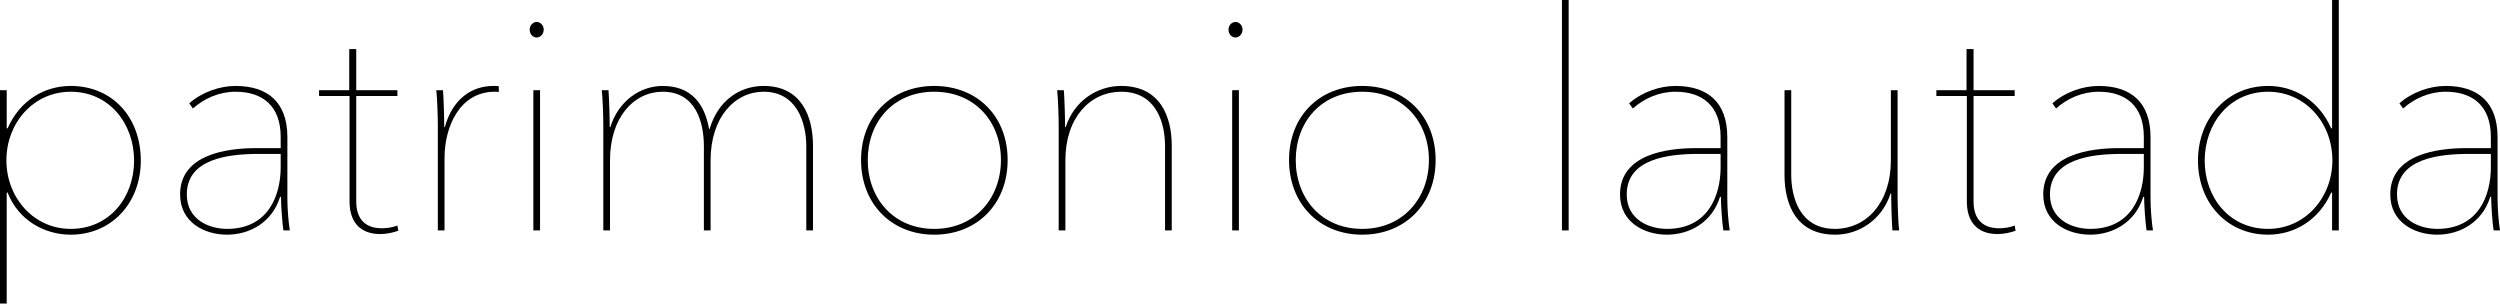
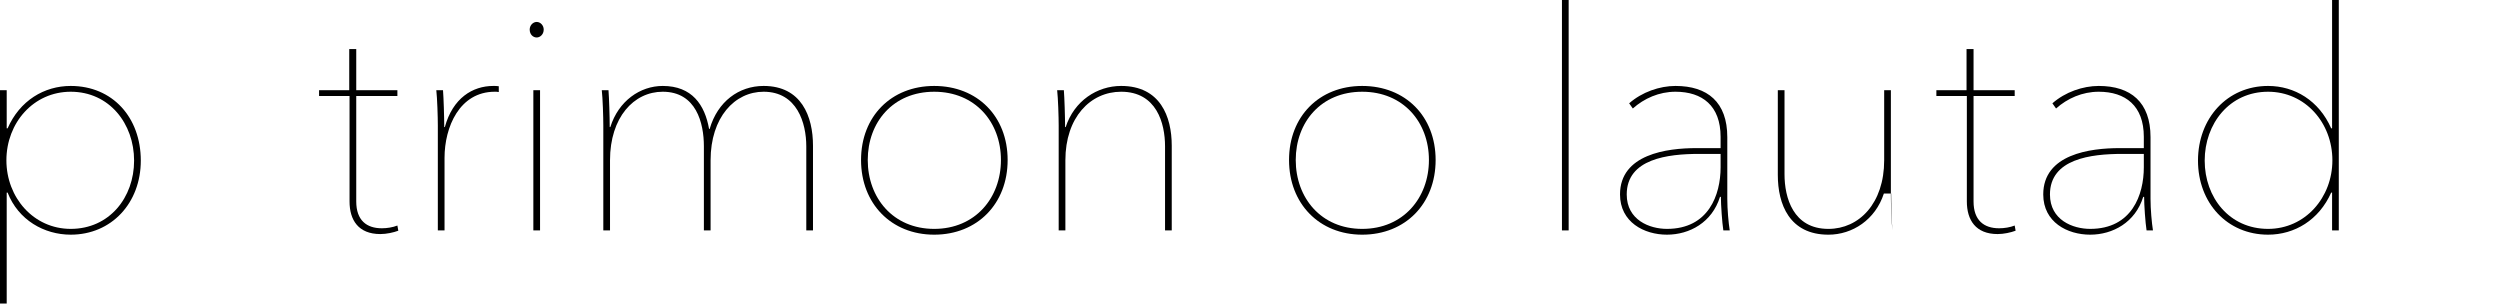
<svg xmlns="http://www.w3.org/2000/svg" xmlns:ns1="http://www.inkscape.org/namespaces/inkscape" xmlns:ns2="http://sodipodi.sourceforge.net/DTD/sodipodi-0.dtd" id="svg4136" version="1.1" ns1:version="0.91 r13725" width="1476.523" height="179.28" viewBox="0 0 1476.523 179.28" ns2:docname="header.svg">
  <defs id="defs4140" />
  <ns2:namedview pagecolor="#ffffff" bordercolor="#666666" borderopacity="1" objecttolerance="10" gridtolerance="10" guidetolerance="10" ns1:pageopacity="0" ns1:pageshadow="2" ns1:window-width="1280" ns1:window-height="1002" id="namedview4138" showgrid="false" ns1:zoom="0.17846287" ns1:cx="1158.5549" ns1:cy="-1502.8141" ns1:window-x="1272" ns1:window-y="-8" ns1:window-maximized="1" ns1:current-layer="svg4136" fit-margin-top="0" fit-margin-left="0" fit-margin-right="0" fit-margin-bottom="0" />
  <path style="fill:#000000" d="m 2983.162,3141.565 c 0,-15.755 0.422,-29.067 0.938,-29.583 0.516,-0.516 0.938,1.34 0.938,4.123 l 0,5.061 4.853,-4.853 c 4.405,-4.405 5.459,-4.853 11.415,-4.853 8.437,0 13.815,3.251 16.97,10.259 5.045,11.204 1.839,26.118 -6.86,31.912 -7.329,4.881 -18.306,2.928 -23.621,-4.204 l -2.677,-3.592 -0.04,12.188 c -0.021,6.703 -0.462,12.187 -0.977,12.187 -0.516,-2e-4 -0.938,-12.891 -0.938,-28.646 z m 30.175,7.016 c 10.13,-11.054 4.851,-33.252 -8.421,-35.405 -5.936,-0.963 -12.996,2.185 -16.008,7.138 -5.398,8.876 -4.407,22.849 2.047,28.863 4.584,4.272 6.186,4.804 12.79,4.249 4.464,-0.375 6.385,-1.346 9.593,-4.846 z m -540.8,5.691 c -6.842,-3.418 -10.32,-11.312 -9.634,-21.864 0.616,-9.471 3.76,-15.403 10.166,-19.188 4.297,-2.538 13.857,-2.843 18.091,-0.577 4.652,2.49 9.765,12.568 6.376,12.568 -0.688,0 -1.25,-0.835 -1.25,-1.855 0,-1.02 -1.641,-3.692 -3.647,-5.938 -3.199,-3.581 -4.417,-4.082 -9.908,-4.082 -11.173,0 -17.689,7.734 -17.692,21 0,12.651 5.846,19.625 16.46,19.625 7.647,0 11.896,-2.662 14.855,-9.308 2.013,-4.52 2.266,-4.714 2.344,-1.798 0.106,3.935 -3.812,9.223 -8.71,11.756 -4.788,2.476 -12.101,2.334 -17.452,-0.34 z m 42.304,-0.82 c -6.151,-4.269 -9.041,-11.906 -8.314,-21.965 1.562,-21.587 26.175,-27.664 35.697,-8.814 4.97,9.838 2.76,22.659 -5.165,29.959 -5.076,4.676 -16.078,5.082 -22.219,0.819 z m 19.074,-2.328 c 6.374,-4.258 8.844,-9.999 8.319,-19.337 -0.511,-9.097 -3.154,-13.543 -10.101,-16.997 -13.266,-6.595 -26.149,6.161 -23.335,23.105 1.304,7.851 2.276,9.58 7.312,13.002 5.736,3.897 12.186,3.979 17.805,0.226 z m 70.358,4.179 c -4.008,-1.72 -7.985,-7.49 -7.985,-11.584 0,-2.119 0.525,-3.33 1.25,-2.883 0.688,0.425 1.25,2.083 1.25,3.685 0,1.602 1.075,4.241 2.389,5.864 2.13,2.63 3.417,2.951 11.83,2.951 11.018,0 13.78,-1.749 13.78,-8.724 0,-5.501 -2.35,-7.336 -13,-10.153 -11.32,-2.994 -14.837,-5.231 -15.733,-10.006 -1.923,-10.253 10.856,-16.867 22.929,-11.867 4.506,1.866 9.194,10.369 6.601,11.972 -0.602,0.372 -1.465,-1.016 -1.919,-3.083 -1.475,-6.717 -10.334,-10.291 -18.681,-7.536 -4.878,1.61 -6.947,4.376 -6.947,9.288 0,4.115 3.43,6.28 14.214,8.972 11.025,2.752 14.786,5.876 14.786,12.279 0,7.563 -4.409,11.145 -14.28,11.599 -4.315,0.199 -9.033,-0.149 -10.485,-0.772 z m 39.647,-2.047 c -2.095,-1.763 -4.385,-5.279 -5.089,-7.812 -1.673,-6.024 -1.709,-32.732 -0.044,-32.732 0.767,0 1.25,6.062 1.25,15.687 0,21.428 2.267,25.563 14.015,25.563 11.456,0 14.735,-5.971 14.735,-26.835 0,-8.777 0.489,-14.415 1.25,-14.415 0.786,0 1.25,8.125 1.25,21.875 0,13.75 -0.464,21.875 -1.25,21.875 -0.688,0 -1.25,-1.746 -1.25,-3.88 l 0,-3.88 -4.418,3.88 c -5.939,5.215 -14.709,5.504 -20.449,0.674 z m 80.255,0.609 c -6.216,-3.982 -9.528,-12.097 -8.908,-21.828 0.57,-8.946 2.829,-13.032 9.886,-17.875 3.437,-2.359 5.425,-2.815 10.291,-2.362 7.47,0.696 11.889,3.808 15.532,10.937 5.992,11.726 2.002,26.406 -8.688,31.968 -4.924,2.562 -13.416,2.168 -18.112,-0.84 z m 18.49,-2.741 c 6.478,-4.328 8.889,-10.007 8.22,-19.357 -0.425,-5.932 -1.346,-8.849 -3.815,-12.086 -6.226,-8.163 -17.21,-8.909 -24.23,-1.645 -8.591,8.889 -7.542,26.363 1.969,32.826 5.788,3.933 12.219,4.027 17.857,0.261 z m 59.872,3.72 c -6.874,-3.477 -7.908,-13.965 -1.931,-19.58 2.406,-2.26 5.262,-3.074 13.839,-3.943 5.944,-0.603 11.322,-1.413 11.95,-1.801 0.628,-0.388 1.141,-3.116 1.141,-6.063 0,-7.433 -3.161,-10.12 -11.905,-10.12 -7.333,0 -12.207,3.169 -13.637,8.868 -0.415,1.654 -1.306,3.006 -1.981,3.006 -1.602,0 -1.553,-0.547 0.478,-5.41 2.982,-7.138 11.946,-10.723 20.828,-8.332 7.561,2.036 8.596,4.858 8.994,24.525 0.347,17.173 0.359,17.235 3.473,18.157 2.925,0.866 2.887,0.909 -0.596,0.68 -2.472,-0.163 -4.195,-1.2 -5.132,-3.091 -1.268,-2.557 -1.578,-2.644 -3.063,-0.855 -4.376,5.272 -15.86,7.296 -22.459,3.958 z m 17.45,-2.927 c 1.904,-1.125 4.381,-3.602 5.505,-5.505 2.135,-3.615 2.889,-15.619 0.903,-14.392 -0.628,0.388 -6.088,1.207 -12.134,1.82 -9.042,0.916 -11.39,1.605 -13.233,3.882 -3.189,3.939 -2.84,9.506 0.827,13.172 3.713,3.713 12.718,4.222 18.132,1.024 z m 54.163,2.163 c -12.027,-7.556 -12.334,-31.595 -0.511,-40.013 7.346,-5.231 20.469,-2.505 24.707,5.132 1.385,2.495 1.609,1.062 1.647,-10.55 0.026,-8.095 0.541,-13.438 1.294,-13.438 0.799,0 1.25,10.833 1.25,30 0,19.167 -0.451,30 -1.25,30 -0.688,0 -1.25,-1.96 -1.25,-4.357 l 0,-4.357 -4.169,4.549 c -3.623,3.954 -5.055,4.615 -10.938,5.051 -5.24,0.389 -7.675,-0.067 -10.781,-2.018 z m 19.251,-4.036 c 9.901,-9.127 8.314,-30.128 -2.671,-35.341 -5.172,-2.454 -8.295,-2.505 -13.761,-0.221 -13.059,5.456 -13.438,31.051 -0.562,37.969 4.408,2.368 13.158,1.129 16.993,-2.407 z m 29.137,5.013 c -10.78,-4.298 -15.225,-20.506 -9.043,-32.971 4.817,-9.712 14.999,-13.254 24.771,-8.617 5.114,2.426 8.866,8.144 10,15.237 l 0.84,5.255 -18.424,0 -18.424,0 0.871,4.644 c 1.933,10.304 7.31,15.356 16.343,15.356 7.182,0 12.58,-3.22 14.831,-8.846 1.079,-2.697 2.537,-4.904 3.239,-4.904 2.167,0 -2.401,9.187 -6.008,12.084 -5.111,4.104 -12.82,5.225 -18.998,2.761 z m 23.722,-25.783 c -0.065,-5.168 -4.693,-12.395 -9.354,-14.607 -10.418,-4.944 -20.584,0.811 -23.592,13.357 l -0.824,3.438 16.899,0 c 15.271,0 16.896,-0.211 16.871,-2.188 z m 86.278,25.57 c -6.874,-3.477 -7.908,-13.965 -1.931,-19.58 2.406,-2.26 5.262,-3.074 13.839,-3.943 5.944,-0.603 11.322,-1.413 11.95,-1.801 0.628,-0.388 1.141,-3.116 1.141,-6.063 0,-7.433 -3.161,-10.12 -11.905,-10.12 -7.333,0 -12.207,3.169 -13.637,8.868 -0.415,1.654 -1.306,3.006 -1.981,3.006 -1.602,0 -1.553,-0.547 0.478,-5.41 2.982,-7.138 11.946,-10.723 20.828,-8.332 7.561,2.036 8.596,4.858 8.994,24.525 0.347,17.173 0.359,17.235 3.473,18.157 2.925,0.866 2.887,0.909 -0.596,0.68 -2.472,-0.163 -4.195,-1.2 -5.132,-3.091 -1.268,-2.557 -1.578,-2.644 -3.063,-0.855 -4.376,5.272 -15.86,7.296 -22.459,3.958 z m 17.45,-2.927 c 1.903,-1.125 4.381,-3.602 5.505,-5.505 2.135,-3.615 2.889,-15.62 0.903,-14.392 -0.628,0.388 -6.088,1.207 -12.134,1.82 -9.042,0.916 -11.39,1.605 -13.233,3.882 -3.189,3.939 -2.84,9.506 0.827,13.172 3.713,3.713 12.718,4.222 18.132,1.024 z m 154.187,1.948 c -6.216,-3.982 -9.528,-12.097 -8.908,-21.828 0.57,-8.946 2.829,-13.032 9.886,-17.875 3.437,-2.359 5.425,-2.815 10.291,-2.362 7.47,0.696 11.889,3.808 15.532,10.937 5.992,11.726 2.002,26.406 -8.688,31.968 -4.924,2.562 -13.416,2.168 -18.112,-0.84 z m 18.49,-2.741 c 6.478,-4.328 8.889,-10.007 8.22,-19.357 -0.425,-5.932 -1.346,-8.849 -3.815,-12.086 -6.226,-8.163 -17.21,-8.909 -24.23,-1.645 -8.591,8.889 -7.542,26.363 1.969,32.826 5.788,3.933 12.219,4.027 17.857,0.261 z m 84.884,3.018 c -6.818,-3.657 -10.305,-11.412 -9.757,-21.703 0.32,-6.005 1.181,-9.389 3.023,-11.875 9.597,-12.953 25.477,-11.907 32.75,2.158 5.359,10.365 2.013,24.702 -7.218,30.923 -5.176,3.488 -12.844,3.691 -18.799,0.498 z m 17.616,-3.018 c 5.556,-3.712 8.618,-10.032 8.618,-17.788 0,-12.116 -6.901,-20 -17.506,-20 -5.038,0 -6.752,0.64 -10.034,3.75 -2.177,2.062 -4.504,5.156 -5.171,6.875 -1.889,4.866 -1.43,15.665 0.87,20.514 4.268,8.994 15.078,12.089 23.222,6.649 z m -770.317,3.462 c -1.122,-1.721 -0.876,-36.763 0.285,-40.625 0.832,-2.767 0.952,-2.602 1.047,1.438 l 0.107,4.562 4.25,-4.25 c 4.13,-4.13 6.688,-4.886 14.5,-4.287 4.681,0.359 8.747,3.474 10.729,8.219 2.106,5.04 2.553,35.568 0.521,35.568 -0.769,0 -1.25,-6.271 -1.25,-16.312 0,-19.424 -1.179,-22.817 -8.716,-25.075 -6.771,-2.029 -13.372,0.485 -16.858,6.42 -2.077,3.535 -2.667,7.247 -3.176,19.968 -0.344,8.594 -0.992,15.062 -1.44,14.375 z m 126.44,-29.375 c 0,-19.167 0.451,-30 1.25,-30 0.799,0 1.25,10.833 1.25,30 0,19.167 -0.451,30 -1.25,30 -0.799,0 -1.25,-10.833 -1.25,-30 z m 19.688,28.65 c -1.934,-1.126 -2.188,-3.513 -2.188,-20.587 l 0,-19.313 -3.75,0 c -2.062,0 -3.75,-0.562 -3.75,-1.25 0,-0.688 1.688,-1.25 3.75,-1.25 3.667,0 3.75,-0.139 3.75,-6.25 0,-3.438 0.562,-6.25 1.25,-6.25 0.688,0 1.25,2.812 1.25,6.25 l 0,6.25 4.375,0 c 2.406,0 4.375,0.562 4.375,1.25 0,0.688 -1.969,1.25 -4.375,1.25 l -4.375,0 0,18.597 c 0,19.857 0.776,22.472 6.243,21.043 1.379,-0.36 2.507,-0.146 2.507,0.477 0,1.525 -6.332,1.373 -9.062,-0.217 z m 61.562,-19.826 c 0,-12.769 0.496,-21.483 1.25,-21.949 0.746,-0.461 1.25,1.061 1.25,3.772 l 0,4.545 3.216,-3.822 c 3.015,-3.583 12.35,-7.47 13.993,-5.827 0.924,0.924 0.662,1.066 -5.96,3.237 -4.661,1.528 -6.107,2.801 -8.438,7.422 -2.421,4.801 -2.812,7.541 -2.812,19.688 0,8.573 -0.49,14.11 -1.25,14.11 -0.784,0 -1.25,-7.892 -1.25,-21.176 z m 23.75,0 c 0,-12.769 0.496,-21.483 1.25,-21.949 0.815,-0.504 1.25,6.862 1.25,21.176 0,13.799 -0.464,21.949 -1.25,21.949 -0.784,0 -1.25,-7.892 -1.25,-21.176 z m 290.25,19.676 c -1.036,-1.036 -1.5,-7.417 -1.5,-20.625 l 0,-19.125 -3.75,0 c -2.062,0 -3.75,-0.562 -3.75,-1.25 0,-0.688 1.688,-1.25 3.75,-1.25 3.667,0 3.75,-0.139 3.75,-6.25 0,-3.438 0.562,-6.25 1.25,-6.25 0.688,0 1.25,2.812 1.25,6.25 l 0,6.25 4.375,0 c 2.406,0 4.375,0.562 4.375,1.25 0,0.688 -1.969,1.25 -4.375,1.25 l -4.375,0 0,18.597 c 0,19.751 0.254,20.636 6.25,21.738 2.428,0.446 2.135,0.613 -1.312,0.745 -2.441,0.094 -5.112,-0.505 -5.938,-1.33 z m 16,-19.676 c 0,-12.769 0.496,-21.483 1.25,-21.949 0.746,-0.461 1.25,1.061 1.25,3.772 l 0,4.545 3.216,-3.822 c 3.015,-3.583 12.35,-7.47 13.993,-5.827 0.924,0.924 0.662,1.066 -5.96,3.237 -4.661,1.528 -6.107,2.801 -8.438,7.422 -2.421,4.801 -2.812,7.541 -2.812,19.688 0,8.573 -0.49,14.11 -1.25,14.11 -0.784,0 -1.25,-7.892 -1.25,-21.176 z m 23.75,0 c 0,-12.769 0.496,-21.483 1.25,-21.949 0.815,-0.504 1.25,6.862 1.25,21.176 0,13.799 -0.464,21.949 -1.25,21.949 -0.784,0 -1.25,-7.892 -1.25,-21.176 z m 14.375,0.031 c 0,-11.63 0.422,-21.567 0.938,-22.083 0.516,-0.516 0.938,1.2 0.938,3.814 l 0,4.752 2.71,-3.445 c 6.302,-8.012 17.507,-8.207 22.262,-0.387 2.1,3.453 2.342,3.55 3.077,1.233 1.243,-3.917 6.889,-6.905 13.045,-6.905 4.656,0 6.117,0.639 9.101,3.978 1.955,2.188 3.56,5.235 3.566,6.771 0.013,1.536 0.147,9.683 0.312,18.105 0.166,8.422 -0.059,15.313 -0.498,15.312 -0.439,0 -1.009,-8.148 -1.267,-18.107 -0.435,-16.818 -0.67,-18.308 -3.299,-20.938 -4.267,-4.267 -12.827,-3.957 -17.42,0.632 -3.41,3.406 -3.473,3.745 -3.873,20.938 -0.224,9.611 -0.927,17.475 -1.562,17.475 -0.65,0 -1.155,-7.355 -1.155,-16.816 0,-9.836 -0.586,-18.103 -1.412,-19.916 -2.942,-6.457 -13.085,-7.25 -18.535,-1.449 -3.755,3.997 -4.987,10.224 -5.023,25.369 -0.016,7.047 -0.452,12.812 -0.967,12.812 -0.516,0 -0.938,-9.515 -0.938,-21.145 z m 112.711,-0.211 c 0.116,-11.746 0.538,-21.684 0.938,-22.083 0.4,-0.4 0.727,1.279 0.727,3.731 l 0,4.458 4.25,-4.25 c 4.138,-4.138 6.788,-4.917 14.5,-4.261 4.616,0.392 7.345,2.197 10.062,6.653 2.081,3.413 2.429,6.351 2.433,20.545 0,10.211 -0.475,16.562 -1.245,16.562 -0.769,0 -1.25,-6.271 -1.25,-16.312 0,-19.424 -1.179,-22.817 -8.716,-25.075 -7.521,-2.253 -13.588,0.427 -17.222,7.609 -2.422,4.787 -2.812,7.516 -2.812,19.669 0,7.761 -0.422,14.11 -0.938,14.11 -0.516,10e-5 -0.843,-9.61 -0.727,-21.357 z m 42.914,0.18 c 0,-12.769 0.496,-21.483 1.25,-21.949 0.815,-0.504 1.25,6.862 1.25,21.176 0,13.799 -0.464,21.949 -1.25,21.949 -0.784,0 -1.25,-7.892 -1.25,-21.176 z m -894.375,-3.851 c -6.875,-3.856 -42.312,-23.816 -78.75,-44.355 -36.438,-20.54 -74.406,-41.912 -84.375,-47.494 -9.969,-5.582 -29.656,-16.672 -43.75,-24.644 -14.094,-7.972 -37.156,-20.966 -51.25,-28.875 l -25.625,-14.381 0,-167.742 0,-167.742 26.875,-14.948 c 14.781,-8.222 45.438,-25.25 68.125,-37.84 100.739,-55.907 119.708,-66.446 135,-75.009 8.938,-5.005 28.205,-15.756 42.817,-23.892 l 26.567,-14.793 -0.317,-169.843 -0.317,-169.843 -13.125,-7.604 c -7.219,-4.182 -18.188,-10.525 -24.375,-14.095 -6.188,-3.57 -18,-10.428 -26.25,-15.239 -15.694,-9.153 -50.345,-29.269 -155.625,-90.347 -34.719,-20.142 -64.234,-37.39 -65.591,-38.329 -1.356,-0.939 -3.092,-1.707 -3.857,-1.707 -1.413,0 -24.729,13.118 -129.927,73.1 -32.312,18.424 -77.031,43.88 -99.375,56.57 -22.344,12.689 -46.389,26.451 -53.433,30.582 l -12.808,7.511 -0.317,169.965 -0.317,169.965 -40.625,23.78 c -22.344,13.079 -50.75,29.718 -63.125,36.975 -12.375,7.257 -27,15.828 -32.5,19.047 -28.597,16.733 -99.332,58.23 -111.875,65.632 -7.906,4.665 -20.983,12.346 -29.06,17.068 l -14.685,8.585 -9.065,-5.448 c -12.075,-7.258 -43.483,-25.742 -88.44,-52.049 -55.099,-32.242 -63.693,-37.281 -86.875,-50.936 -11.688,-6.884 -36.156,-21.229 -54.375,-31.877 -18.219,-10.648 -37.344,-21.856 -42.5,-24.908 l -9.375,-5.548 -0.317,-171.286 -0.317,-171.286 13.442,-7.904 c 7.393,-4.347 17.942,-10.555 23.442,-13.795 5.5,-3.24 38.125,-22.356 72.5,-42.48 34.375,-20.124 72.062,-42.214 83.75,-49.089 11.688,-6.874 28,-16.454 36.25,-21.288 8.25,-4.834 23.903,-14.072 34.784,-20.528 10.881,-6.457 21.596,-12.603 23.809,-13.659 l 4.026,-1.92 25.566,14.972 c 14.061,8.235 38.222,22.413 53.69,31.506 15.469,9.094 33.188,19.484 39.375,23.089 19.035,11.089 82.972,48.572 124.052,72.725 21.479,12.628 40.898,23.841 43.155,24.917 l 4.103,1.956 44.97,-25.525 c 24.734,-14.039 73.095,-41.565 107.47,-61.17 34.375,-19.605 80.969,-46.154 103.543,-59 l 41.043,-23.355 29.582,17.152 c 16.27,9.434 33.52,19.502 38.332,22.373 4.812,2.872 14.656,8.602 21.875,12.735 7.219,4.132 23.531,13.58 36.25,20.995 12.719,7.415 26.219,15.266 30,17.448 20.838,12.021 75.589,43.783 91.25,52.936 9.969,5.826 23.469,13.686 30,17.466 6.531,3.78 12.859,7.487 14.062,8.238 2.066,1.289 2.188,10.855 2.188,172.235 l 0,170.87 11.562,6.5 c 6.359,3.575 11.844,6.856 12.188,7.293 0.344,0.436 2.096,1.438 3.895,2.227 2.88,1.263 31.598,17.664 119.855,68.451 13.406,7.715 37.875,21.777 54.375,31.249 50.586,29.041 88.442,50.901 89.292,51.561 0.298,0.232 -0.056,1.018 -0.786,1.749 -0.938,0.938 -13.964,-5.925 -44.292,-23.334 -76.005,-43.628 -141.11,-81.065 -187.964,-108.083 -15.812,-9.118 -31,-17.849 -33.75,-19.401 -2.75,-1.552 -9.5,-5.401 -15,-8.553 -5.5,-3.152 -10.524,-5.735 -11.165,-5.74 -1.313,-0.01 -15.021,7.457 -76.96,41.926 -66.865,37.21 -130.323,72.479 -161.875,89.969 -15.812,8.765 -35.643,19.831 -44.067,24.592 l -15.317,8.656 0.317,165.052 0.317,165.052 24.375,13.777 c 13.406,7.577 49.406,27.845 80,45.041 30.594,17.195 77.281,43.478 103.75,58.407 26.469,14.929 56.562,31.831 66.875,37.559 10.312,5.729 18.942,10.552 19.177,10.72 0.235,0.167 -0.046,1.074 -0.625,2.015 -0.828,1.346 -3.713,0.218 -13.552,-5.3 z m -833.097,-511.409 c 15.454,-9.04 31.191,-18.221 34.972,-20.403 12.148,-7.008 58.863,-34.418 75.625,-44.374 8.938,-5.308 25.25,-14.896 36.25,-21.307 11,-6.411 27.312,-15.963 36.25,-21.227 8.938,-5.264 21.031,-12.368 26.875,-15.785 5.844,-3.417 19.201,-11.249 29.682,-17.403 l 19.057,-11.19 -0.035,-169.375 -0.035,-169.375 -12.772,-7.195 c -12.054,-6.791 -18.134,-10.328 -51.522,-29.971 -7.562,-4.449 -25.281,-14.842 -39.375,-23.095 -14.094,-8.253 -32.094,-18.823 -40,-23.488 -7.906,-4.665 -34.062,-20.024 -58.125,-34.131 -24.062,-14.107 -48.531,-28.463 -54.375,-31.903 -24.84,-14.621 -31.769,-18.218 -33.053,-17.161 -0.727,0.598 -6.103,3.867 -11.947,7.264 -28.72,16.696 -79.896,46.668 -94.375,55.273 -17.122,10.175 -29.704,17.558 -72.5,42.543 -14.438,8.429 -30.188,17.69 -35,20.58 -4.812,2.89 -22.953,13.553 -40.312,23.695 l -31.563,18.44 0.052,168.95 0.052,168.95 24.635,14.317 c 13.549,7.874 29.979,17.478 36.51,21.342 12.182,7.207 32.921,19.367 68.125,39.944 11,6.43 32.094,18.812 46.875,27.515 24.553,14.458 51.587,30.312 72.5,42.518 4.469,2.608 14.875,8.733 23.125,13.611 8.25,4.878 15.294,8.871 15.653,8.873 0.359,0 13.297,-7.392 28.75,-16.433 z m 1228.306,484.353 c -1.317,-1.317 -0.97,-7.917 0.417,-7.917 0.688,0 1.25,1.969 1.25,4.375 0,4.496 -0.228,4.98 -1.667,3.542 z m 330,0 c -1.317,-1.317 -0.97,-7.917 0.417,-7.917 0.688,0 1.25,1.969 1.25,4.375 0,4.496 -0.228,4.98 -1.667,3.542 z m 170,0 c -1.317,-1.317 -0.97,-7.917 0.417,-7.917 0.688,0 1.25,1.969 1.25,4.375 0,4.496 -0.228,4.98 -1.667,3.542 z m -1410.833,-1316.042 0,-133.125 4.348,0 4.348,0 0.34,23.954 0.34,23.954 3.75,-7.201 c 10.641,-20.433 29.512,-35.776 52.57,-42.741 9.204,-2.78 34.115,-3.15 44.305,-0.657 3.781,0.925 12.067,4.166 18.412,7.202 19.75,9.449 34.011,25.976 41.671,48.287 12.71,37.024 4.018,78.331 -21.77,103.451 -9.307,9.066 -19.538,15.127 -32.962,19.527 -9.74,3.193 -12.734,3.595 -26.601,3.58 -12.831,-0.014 -17.296,-0.539 -24.968,-2.934 -23.59,-7.363 -40.294,-21.119 -51.139,-42.115 l -3.839,-7.433 -0.026,69.688 -0.027,69.688 -4.375,0 -4.375,0 0,-133.125 z m 113.571,35.826 c 41.044,-13.857 63.24,-61.507 50.158,-107.681 -6.508,-22.971 -22.005,-42.126 -41.41,-51.184 -43.556,-20.333 -93.011,1.04 -108.87,47.051 -16.911,49.063 9.199,101.483 56.55,113.531 10.287,2.618 33.435,1.706 43.571,-1.716 z m -566.696,8.974 c -27.124,-5.8 -43.622,-26.342 -41.502,-51.677 1.59,-19.002 11.367,-32.737 29.628,-41.623 18.037,-8.777 38.211,-12.099 73.585,-12.115 l 21.71,-0.01 -0.579,-15.938 c -0.661,-18.182 -2.978,-26.067 -10.498,-35.719 -8.903,-11.427 -21.831,-17.091 -41.093,-18.003 -19.335,-0.916 -34.463,3.692 -51.154,15.583 -5.807,4.136 -6.248,4.256 -7.812,2.116 -2.701,-3.693 -1.999,-5.072 4.904,-9.629 17.439,-11.513 29.959,-15.257 50.938,-15.232 21.93,0.025 34.239,3.96 45.838,14.651 6.701,6.176 11.057,13.309 14.525,23.778 2.394,7.228 2.638,11.983 3.508,68.393 0.514,33.344 1.333,63.297 1.819,66.562 l 0.885,5.938 -3.756,0 c -4.664,0 -5.053,-1.554 -6.16,-24.643 -0.438,-9.134 -1.159,-16.607 -1.602,-16.607 -0.443,0 -1.561,2.109 -2.486,4.688 -4.377,12.208 -17.901,27.27 -29.982,33.392 -15.043,7.623 -33.305,9.818 -50.714,6.096 z m 34.835,-7.31 c 18.639,-4.855 31.244,-15.15 39.438,-32.212 6.312,-13.141 8.852,-25.761 8.852,-43.976 l 0,-14.428 -22.845,0 c -43.186,0 -65.546,5.302 -80.504,19.09 -8.371,7.716 -11.96,15.652 -12.638,27.951 -1.536,27.857 17.412,45.127 49.787,45.377 5.871,0.045 13.931,-0.766 17.91,-1.802 z m 276.087,7.996 c -33.715,-5.617 -58.387,-28.941 -67.949,-64.237 -3.695,-13.64 -4.028,-40.901 -0.657,-53.75 11.046,-42.099 45.355,-67.92 86.642,-65.208 14.21,0.933 29.29,5.686 39.347,12.402 21.12,14.104 34.819,40.859 34.819,68.006 l 0,10.425 -77.5,0 -77.5,0 0,5.515 c 0,21.799 12.359,49.265 28.422,63.165 30.174,26.111 80.845,22.43 108.806,-7.904 4.726,-5.127 5.593,-5.597 7.795,-4.222 4.007,2.503 2.941,5.106 -5.335,13.024 -20.125,19.254 -48.18,27.567 -76.891,22.784 z m 84.265,-107.459 c -3.586,-34.31 -23.515,-58.996 -53.887,-66.751 -9.482,-2.421 -26.487,-2.41 -36.809,0.023 -19.471,4.59 -36.9,19.25 -46.851,39.41 -5.273,10.681 -9.437,24.763 -9.493,32.103 l -0.022,2.812 73.928,0 73.928,0 -0.794,-7.597 z m -540.623,101.66 c -0.632,-1.203 -5.69,-13.719 -11.24,-27.812 -5.55,-14.094 -16.625,-42.219 -24.612,-62.5 -7.987,-20.281 -18.417,-46.727 -23.179,-58.767 -4.762,-12.041 -8.658,-22.306 -8.658,-22.812 0,-0.506 1.906,-0.92 4.236,-0.92 l 4.236,0 9.423,24.062 c 5.183,13.234 18.236,46.562 29.006,74.062 10.771,27.5 21.074,54.078 22.896,59.062 1.822,4.984 3.627,9.062 4.01,9.062 0.383,0 9.656,-23.766 20.606,-52.812 10.95,-29.047 24.996,-66.312 31.213,-82.812 l 11.304,-30 4.678,-0.389 4.678,-0.389 -2.999,7.889 c -1.65,4.339 -11.171,29.264 -21.159,55.389 -9.988,26.125 -22.997,60.156 -28.909,75.625 -14.864,38.89 -13.45,36.25 -19.405,36.25 -3.468,0 -5.324,-0.663 -6.125,-2.188 z m 297.305,-71.25 c -0,-40.391 -0.37,-79.766 -0.816,-87.5 l -0.81,-14.062 3.771,0 c 3.539,0 3.82,0.357 4.566,5.8 0.437,3.19 0.795,13.427 0.795,22.75 0,9.323 0.461,16.416 1.025,15.763 0.564,-0.653 2.646,-5.102 4.627,-9.886 9.764,-23.584 28.339,-37.345 52.731,-39.066 l 10.367,-0.732 0,3.936 0,3.936 -7.539,0 c -8.335,0 -20.049,3.446 -27.323,8.038 -12.145,7.667 -23.333,24.326 -29.044,43.246 -2.709,8.974 -2.838,11.537 -3.288,65.278 l -0.468,55.938 -4.294,0 -4.294,0 -0.01,-73.438 z" id="path4146" ns1:connector-curvature="0" />
  <g style="font-style:normal;font-weight:normal;font-size:40px;line-height:125%;font-family:sans-serif;letter-spacing:0px;word-spacing:0px;fill:#000000;fill-opacity:1;stroke:none;stroke-width:1px;stroke-linecap:butt;stroke-linejoin:miter;stroke-opacity:1" id="flowRoot4133" transform="translate(1208.786,1647.711)">
    <path d="m -1204.826,-1571.931 0,-22.5 -3.96,0 0,126 3.96,0 0,-65.52 0.54,0 c 6.3,16.2 21.6,24.84 37.26,24.84 24.12,0 41.4,-18.72 41.4,-43.74 0,-25.56 -16.74,-44.1 -41.4,-44.1 -15.66,0 -30.06,8.64 -37.26,25.02 l -0.54,0 z m 75.24,19.08 c 0,21.78 -14.58,40.32 -37.44,40.32 -21.96,0 -37.98,-18.54 -37.98,-40.5 0,-22.14 16.02,-40.5 37.98,-40.5 22.86,0 37.44,18.9 37.44,40.68 z" style="font-style:normal;font-variant:normal;font-weight:300;font-stretch:normal;font-size:180px;font-family:'Avenir Next LT Pro';-inkscape-font-specification:'Avenir Next LT Pro Light'" id="path4142" ns1:connector-curvature="0" />
-     <path d="m -1039.055,-1530.351 0,-36.36 c 0,-20.7 -11.7,-30.24 -30.6,-30.24 -9.36,0 -19.8,3.6 -27.36,10.26 l 2.16,3.06 c 6.66,-5.94 15.48,-9.9 25.2,-9.9 15.84,0 26.64,8.28 26.64,26.64 l 0,6.66 -14.4,0 c -17.28,0 -45,3.6 -45,27.36 0,16.38 14.22,23.76 27.72,23.76 13.32,0 26.64,-7.2 31.32,-22.32 l 0.54,0 c 0,4.86 0.72,15.12 1.44,19.8 l 3.78,0 c -0.72,-4.5 -1.44,-12.42 -1.44,-18.72 z m -3.96,-18.54 c 0,16.2 -7.02,36.36 -31.68,36.36 -10.26,0 -23.76,-5.22 -23.76,-20.34 0,-21.06 24.3,-23.94 42.66,-23.94 l 12.78,0 0,7.92 z" style="font-style:normal;font-variant:normal;font-weight:300;font-stretch:normal;font-size:180px;font-family:'Avenir Next LT Pro';-inkscape-font-specification:'Avenir Next LT Pro Light'" id="path4144" ns1:connector-curvature="0" />
    <path d="m -973.543,-1511.451 -0.54,-3.06 c -2.7,1.08 -6.12,1.62 -9.18,1.62 -9,0 -15.12,-4.68 -15.12,-15.84 l 0,-62.28 24.3,0 0,-3.42 -24.3,0 0,-24.3 -4.14,0 0,24.3 -17.82,0 0,3.42 18,0 0,62.28 c 0,10.98 5.22,19.26 18.18,19.26 3.6,0 7.74,-0.9 10.62,-1.98 z" style="font-style:normal;font-variant:normal;font-weight:300;font-stretch:normal;font-size:180px;font-family:'Avenir Next LT Pro';-inkscape-font-specification:'Avenir Next LT Pro Light'" id="path4147" ns1:connector-curvature="0" />
    <path d="m -946.06,-1572.651 -0.36,0 c 0,-6.12 -0.36,-17.1 -0.72,-21.78 l -3.96,0 c 0.54,4.68 0.9,15.66 0.9,20.88 l 0,61.92 3.96,0 0,-42.84 c 0,-18.18 8.82,-39.06 29.7,-39.06 0.54,0 1.44,0 2.34,0.18 l 0,-3.42 c -1.08,-0.18 -2.16,-0.18 -3.24,-0.18 -12.24,0 -23.94,7.2 -28.62,24.3 z" style="font-style:normal;font-variant:normal;font-weight:300;font-stretch:normal;font-size:180px;font-family:'Avenir Next LT Pro';-inkscape-font-specification:'Avenir Next LT Pro Light'" id="path4149" ns1:connector-curvature="0" />
    <path d="m -891.806,-1625.571 c 1.98,0 4.14,-1.8 4.14,-4.68 0,-2.52 -1.98,-4.5 -4.14,-4.5 -2.16,0 -4.14,1.98 -4.14,4.5 0,2.88 1.98,4.68 4.14,4.68 z m 1.98,113.94 0,-82.8 -3.96,0 0,82.8 3.96,0 z" style="font-style:normal;font-variant:normal;font-weight:300;font-stretch:normal;font-size:180px;font-family:'Avenir Next LT Pro';-inkscape-font-specification:'Avenir Next LT Pro Light'" id="path4151" ns1:connector-curvature="0" />
    <path d="m -790.005,-1571.571 c -2.52,-14.22 -10.08,-25.38 -27.36,-25.38 -13.32,0 -26.1,8.82 -30.96,24.3 l -0.36,0 c 0,-6.12 -0.36,-17.1 -0.72,-21.78 l -3.96,0 c 0.54,4.68 0.9,15.66 0.9,20.88 l 0,61.92 3.96,0 0,-41.4 c 0,-25.38 14.04,-40.5 31.14,-40.5 19.8,0 24.3,18.54 24.3,32.22 l 0,49.68 3.96,0 0,-41.4 c 0,-25.38 14.22,-40.5 31.32,-40.5 19.8,0 25.2,18.54 25.2,32.22 l 0,49.68 3.96,0 0,-50.04 c 0,-17.28 -6.84,-35.28 -29.16,-35.28 -14.58,0 -27.18,9.18 -31.86,25.38 l -0.36,0 z" style="font-style:normal;font-variant:normal;font-weight:300;font-stretch:normal;font-size:180px;font-family:'Avenir Next LT Pro';-inkscape-font-specification:'Avenir Next LT Pro Light'" id="path4153" ns1:connector-curvature="0" />
    <path d="m -613.664,-1553.211 c 0,-25.74 -17.82,-43.74 -43.38,-43.74 -25.38,0 -43.2,18 -43.2,43.74 0,25.74 17.82,44.1 43.2,44.1 25.56,0 43.38,-18.36 43.38,-44.1 z m -3.96,0 c 0,22.32 -15.12,40.68 -39.42,40.68 -24.3,0 -39.24,-18.36 -39.24,-40.68 0,-22.32 14.94,-40.32 39.24,-40.32 24.3,0 39.42,18 39.42,40.32 z" style="font-style:normal;font-variant:normal;font-weight:300;font-stretch:normal;font-size:180px;font-family:'Avenir Next LT Pro';-inkscape-font-specification:'Avenir Next LT Pro Light'" id="path4155" ns1:connector-curvature="0" />
    <path d="m -579.38,-1572.651 -0.36,0 c 0,-6.12 -0.36,-17.1 -0.72,-21.78 l -3.96,0 c 0.54,4.68 0.9,15.66 0.9,20.88 l 0,61.92 3.96,0 0,-41.4 c 0,-25.38 14.76,-40.5 32.94,-40.5 20.88,0 25.92,18.54 25.92,32.22 l 0,49.68 3.96,0 0,-50.04 c 0,-17.28 -6.84,-35.28 -29.88,-35.28 -14.22,0 -27.72,8.82 -32.76,24.3 z" style="font-style:normal;font-variant:normal;font-weight:300;font-stretch:normal;font-size:180px;font-family:'Avenir Next LT Pro';-inkscape-font-specification:'Avenir Next LT Pro Light'" id="path4157" ns1:connector-curvature="0" />
-     <path d="m -479.072,-1625.571 c 1.98,0 4.14,-1.8 4.14,-4.68 0,-2.52 -1.98,-4.5 -4.14,-4.5 -2.16,0 -4.14,1.98 -4.14,4.5 0,2.88 1.98,4.68 4.14,4.68 z m 1.98,113.94 0,-82.8 -3.96,0 0,82.8 3.96,0 z" style="font-style:normal;font-variant:normal;font-weight:300;font-stretch:normal;font-size:180px;font-family:'Avenir Next LT Pro';-inkscape-font-specification:'Avenir Next LT Pro Light'" id="path4159" ns1:connector-curvature="0" />
    <path d="m -360.891,-1553.211 c 0,-25.74 -17.82,-43.74 -43.38,-43.74 -25.38,0 -43.2,18 -43.2,43.74 0,25.74 17.82,44.1 43.2,44.1 25.56,0 43.38,-18.36 43.38,-44.1 z m -3.96,0 c 0,22.32 -15.12,40.68 -39.42,40.68 -24.3,0 -39.24,-18.36 -39.24,-40.68 0,-22.32 14.94,-40.32 39.24,-40.32 24.3,0 39.42,18 39.42,40.32 z" style="font-style:normal;font-variant:normal;font-weight:300;font-stretch:normal;font-size:180px;font-family:'Avenir Next LT Pro';-inkscape-font-specification:'Avenir Next LT Pro Light'" id="path4161" ns1:connector-curvature="0" />
    <path d="m -282.326,-1511.631 0,-136.08 -3.96,0 0,136.08 3.96,0 z" style="font-style:normal;font-variant:normal;font-weight:300;font-stretch:normal;font-size:180px;font-family:'Avenir Next LT Pro';-inkscape-font-specification:'Avenir Next LT Pro Light'" id="path4163" ns1:connector-curvature="0" />
    <path d="m -188.625,-1530.351 0,-36.36 c 0,-20.7 -11.7,-30.24 -30.6,-30.24 -9.36,0 -19.8,3.6 -27.36,10.26 l 2.16,3.06 c 6.66,-5.94 15.48,-9.9 25.2,-9.9 15.84,0 26.64,8.28 26.64,26.64 l 0,6.66 -14.4,0 c -17.28,0 -45,3.6 -45,27.36 0,16.38 14.22,23.76 27.72,23.76 13.32,0 26.64,-7.2 31.32,-22.32 l 0.54,0 c 0,4.86 0.72,15.12 1.44,19.8 l 3.78,0 c -0.72,-4.5 -1.44,-12.42 -1.44,-18.72 z m -3.96,-18.54 c 0,16.2 -7.02,36.36 -31.68,36.36 -10.26,0 -23.76,-5.22 -23.76,-20.34 0,-21.06 24.3,-23.94 42.66,-23.94 l 12.78,0 0,7.92 z" style="font-style:normal;font-variant:normal;font-weight:300;font-stretch:normal;font-size:180px;font-family:'Avenir Next LT Pro';-inkscape-font-specification:'Avenir Next LT Pro Light'" id="path4165" ns1:connector-curvature="0" />
-     <path d="m -92.196,-1533.411 0.36,0 c 0,6.12 0.36,17.1 0.72,21.78 l 3.96,0 c -0.54,-4.68 -0.9,-15.66 -0.9,-20.88 l 0,-61.92 -3.96,0 0,41.4 c 0,25.38 -14.76,40.5 -32.94,40.5 -20.88,0 -25.92,-18.54 -25.92,-32.22 l 0,-49.68 -3.96,0 0,50.04 c 0,17.28 6.84,35.28 29.88,35.28 14.22,0 27.72,-8.82 32.76,-24.3 z" style="font-style:normal;font-variant:normal;font-weight:300;font-stretch:normal;font-size:180px;font-family:'Avenir Next LT Pro';-inkscape-font-specification:'Avenir Next LT Pro Light'" id="path4167" ns1:connector-curvature="0" />
+     <path d="m -92.196,-1533.411 0.36,0 c 0,6.12 0.36,17.1 0.72,21.78 c -0.54,-4.68 -0.9,-15.66 -0.9,-20.88 l 0,-61.92 -3.96,0 0,41.4 c 0,25.38 -14.76,40.5 -32.94,40.5 -20.88,0 -25.92,-18.54 -25.92,-32.22 l 0,-49.68 -3.96,0 0,50.04 c 0,17.28 6.84,35.28 29.88,35.28 14.22,0 27.72,-8.82 32.76,-24.3 z" style="font-style:normal;font-variant:normal;font-weight:300;font-stretch:normal;font-size:180px;font-family:'Avenir Next LT Pro';-inkscape-font-specification:'Avenir Next LT Pro Light'" id="path4167" ns1:connector-curvature="0" />
    <path d="m -18.348,-1511.451 -0.54,-3.06 c -2.7,1.08 -6.12,1.62 -9.18,1.62 -9,0 -15.12,-4.68 -15.12,-15.84 l 0,-62.28 24.3,0 0,-3.42 -24.3,0 0,-24.3 -4.14,0 0,24.3 -17.82,0 0,3.42 18,0 0,62.28 c 0,10.98 5.22,19.26 18.18,19.26 3.6,0 7.74,-0.9 10.62,-1.98 z" style="font-style:normal;font-variant:normal;font-weight:300;font-stretch:normal;font-size:180px;font-family:'Avenir Next LT Pro';-inkscape-font-specification:'Avenir Next LT Pro Light'" id="path4169" ns1:connector-curvature="0" />
    <path d="m 61.336,-1530.351 0,-36.36 c 0,-20.7 -11.7,-30.24 -30.6,-30.24 -9.36,0 -19.8,3.6 -27.36,10.26 l 2.16,3.06 c 6.66,-5.94 15.48,-9.9 25.2,-9.9 15.84,0 26.64,8.28 26.64,26.64 l 0,6.66 -14.4,0 c -17.28,0 -45,3.6 -45,27.36 0,16.38 14.22,23.76 27.72,23.76 13.32,0 26.64,-7.2 31.32,-22.32 l 0.54,0 c 0,4.86 0.72,15.12 1.44,19.8 l 3.78,0 c -0.72,-4.5 -1.44,-12.42 -1.44,-18.72 z m -3.96,-18.54 c 0,16.2 -7.02,36.36 -31.68,36.36 -10.26,0 -23.76,-5.22 -23.76,-20.34 0,-21.06 24.3,-23.94 42.66,-23.94 l 12.78,0 0,7.92 z" style="font-style:normal;font-variant:normal;font-weight:300;font-stretch:normal;font-size:180px;font-family:'Avenir Next LT Pro';-inkscape-font-specification:'Avenir Next LT Pro Light'" id="path4171" ns1:connector-curvature="0" />
    <path d="m 168.565,-1571.931 -0.54,0 c -7.2,-16.38 -21.6,-25.02 -37.26,-25.02 -24.12,0 -41.4,19.08 -41.4,44.1 0,25.02 17.28,43.74 41.4,43.74 15.66,0 30.06,-8.64 37.26,-24.84 l 0.54,0 0,22.32 3.96,0 0,-136.08 -3.96,0 0,75.78 z m -75.24,19.08 c 0,-21.78 14.58,-40.68 37.44,-40.68 21.96,0 37.98,18.36 37.98,40.5 0,21.96 -16.02,40.5 -37.98,40.5 -22.86,0 -37.44,-18.54 -37.44,-40.32 z" style="font-style:normal;font-variant:normal;font-weight:300;font-stretch:normal;font-size:180px;font-family:'Avenir Next LT Pro';-inkscape-font-specification:'Avenir Next LT Pro Light'" id="path4173" ns1:connector-curvature="0" />
-     <path d="m 266.297,-1530.351 0,-36.36 c 0,-20.7 -11.7,-30.24 -30.6,-30.24 -9.36,0 -19.8,3.6 -27.36,10.26 l 2.16,3.06 c 6.66,-5.94 15.48,-9.9 25.2,-9.9 15.84,0 26.64,8.28 26.64,26.64 l 0,6.66 -14.4,0 c -17.28,0 -45,3.6 -45,27.36 0,16.38 14.22,23.76 27.72,23.76 13.32,0 26.64,-7.2 31.32,-22.32 l 0.54,0 c 0,4.86 0.72,15.12 1.44,19.8 l 3.78,0 c -0.72,-4.5 -1.44,-12.42 -1.44,-18.72 z m -3.96,-18.54 c 0,16.2 -7.02,36.36 -31.68,36.36 -10.26,0 -23.76,-5.22 -23.76,-20.34 0,-21.06 24.3,-23.94 42.66,-23.94 l 12.78,0 0,7.92 z" style="font-style:normal;font-variant:normal;font-weight:300;font-stretch:normal;font-size:180px;font-family:'Avenir Next LT Pro';-inkscape-font-specification:'Avenir Next LT Pro Light'" id="path4175" ns1:connector-curvature="0" />
  </g>
</svg>